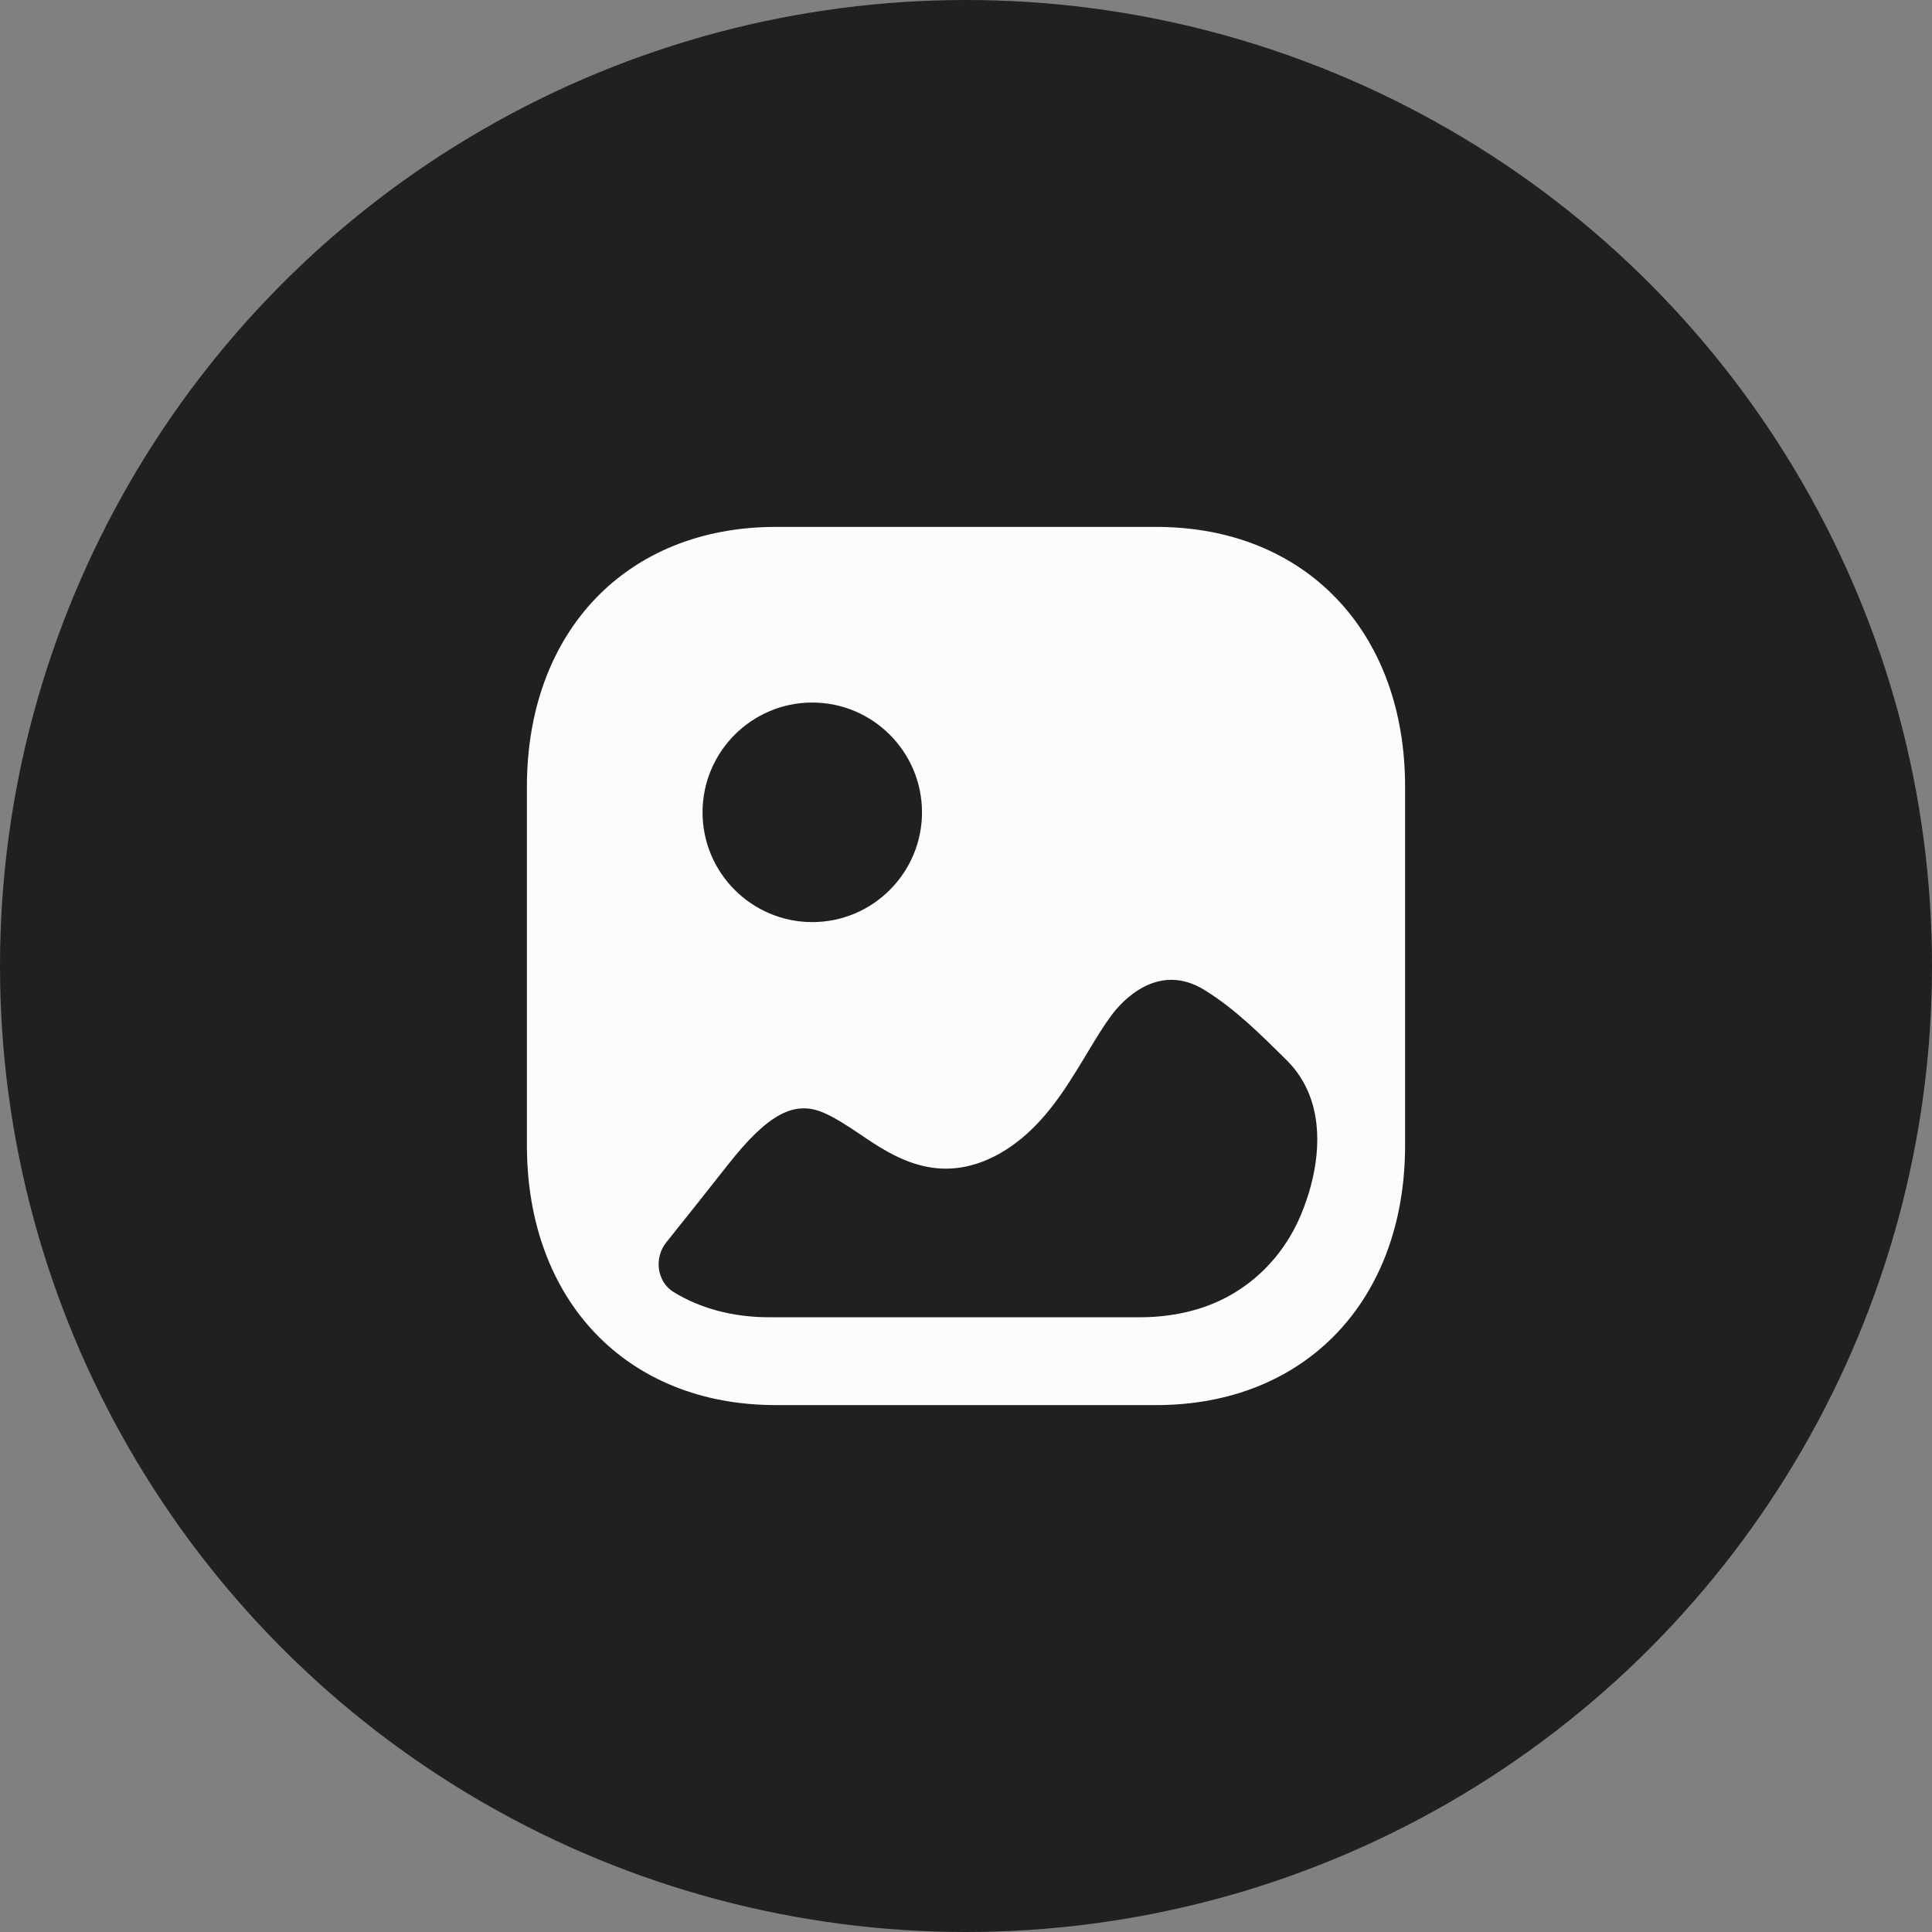
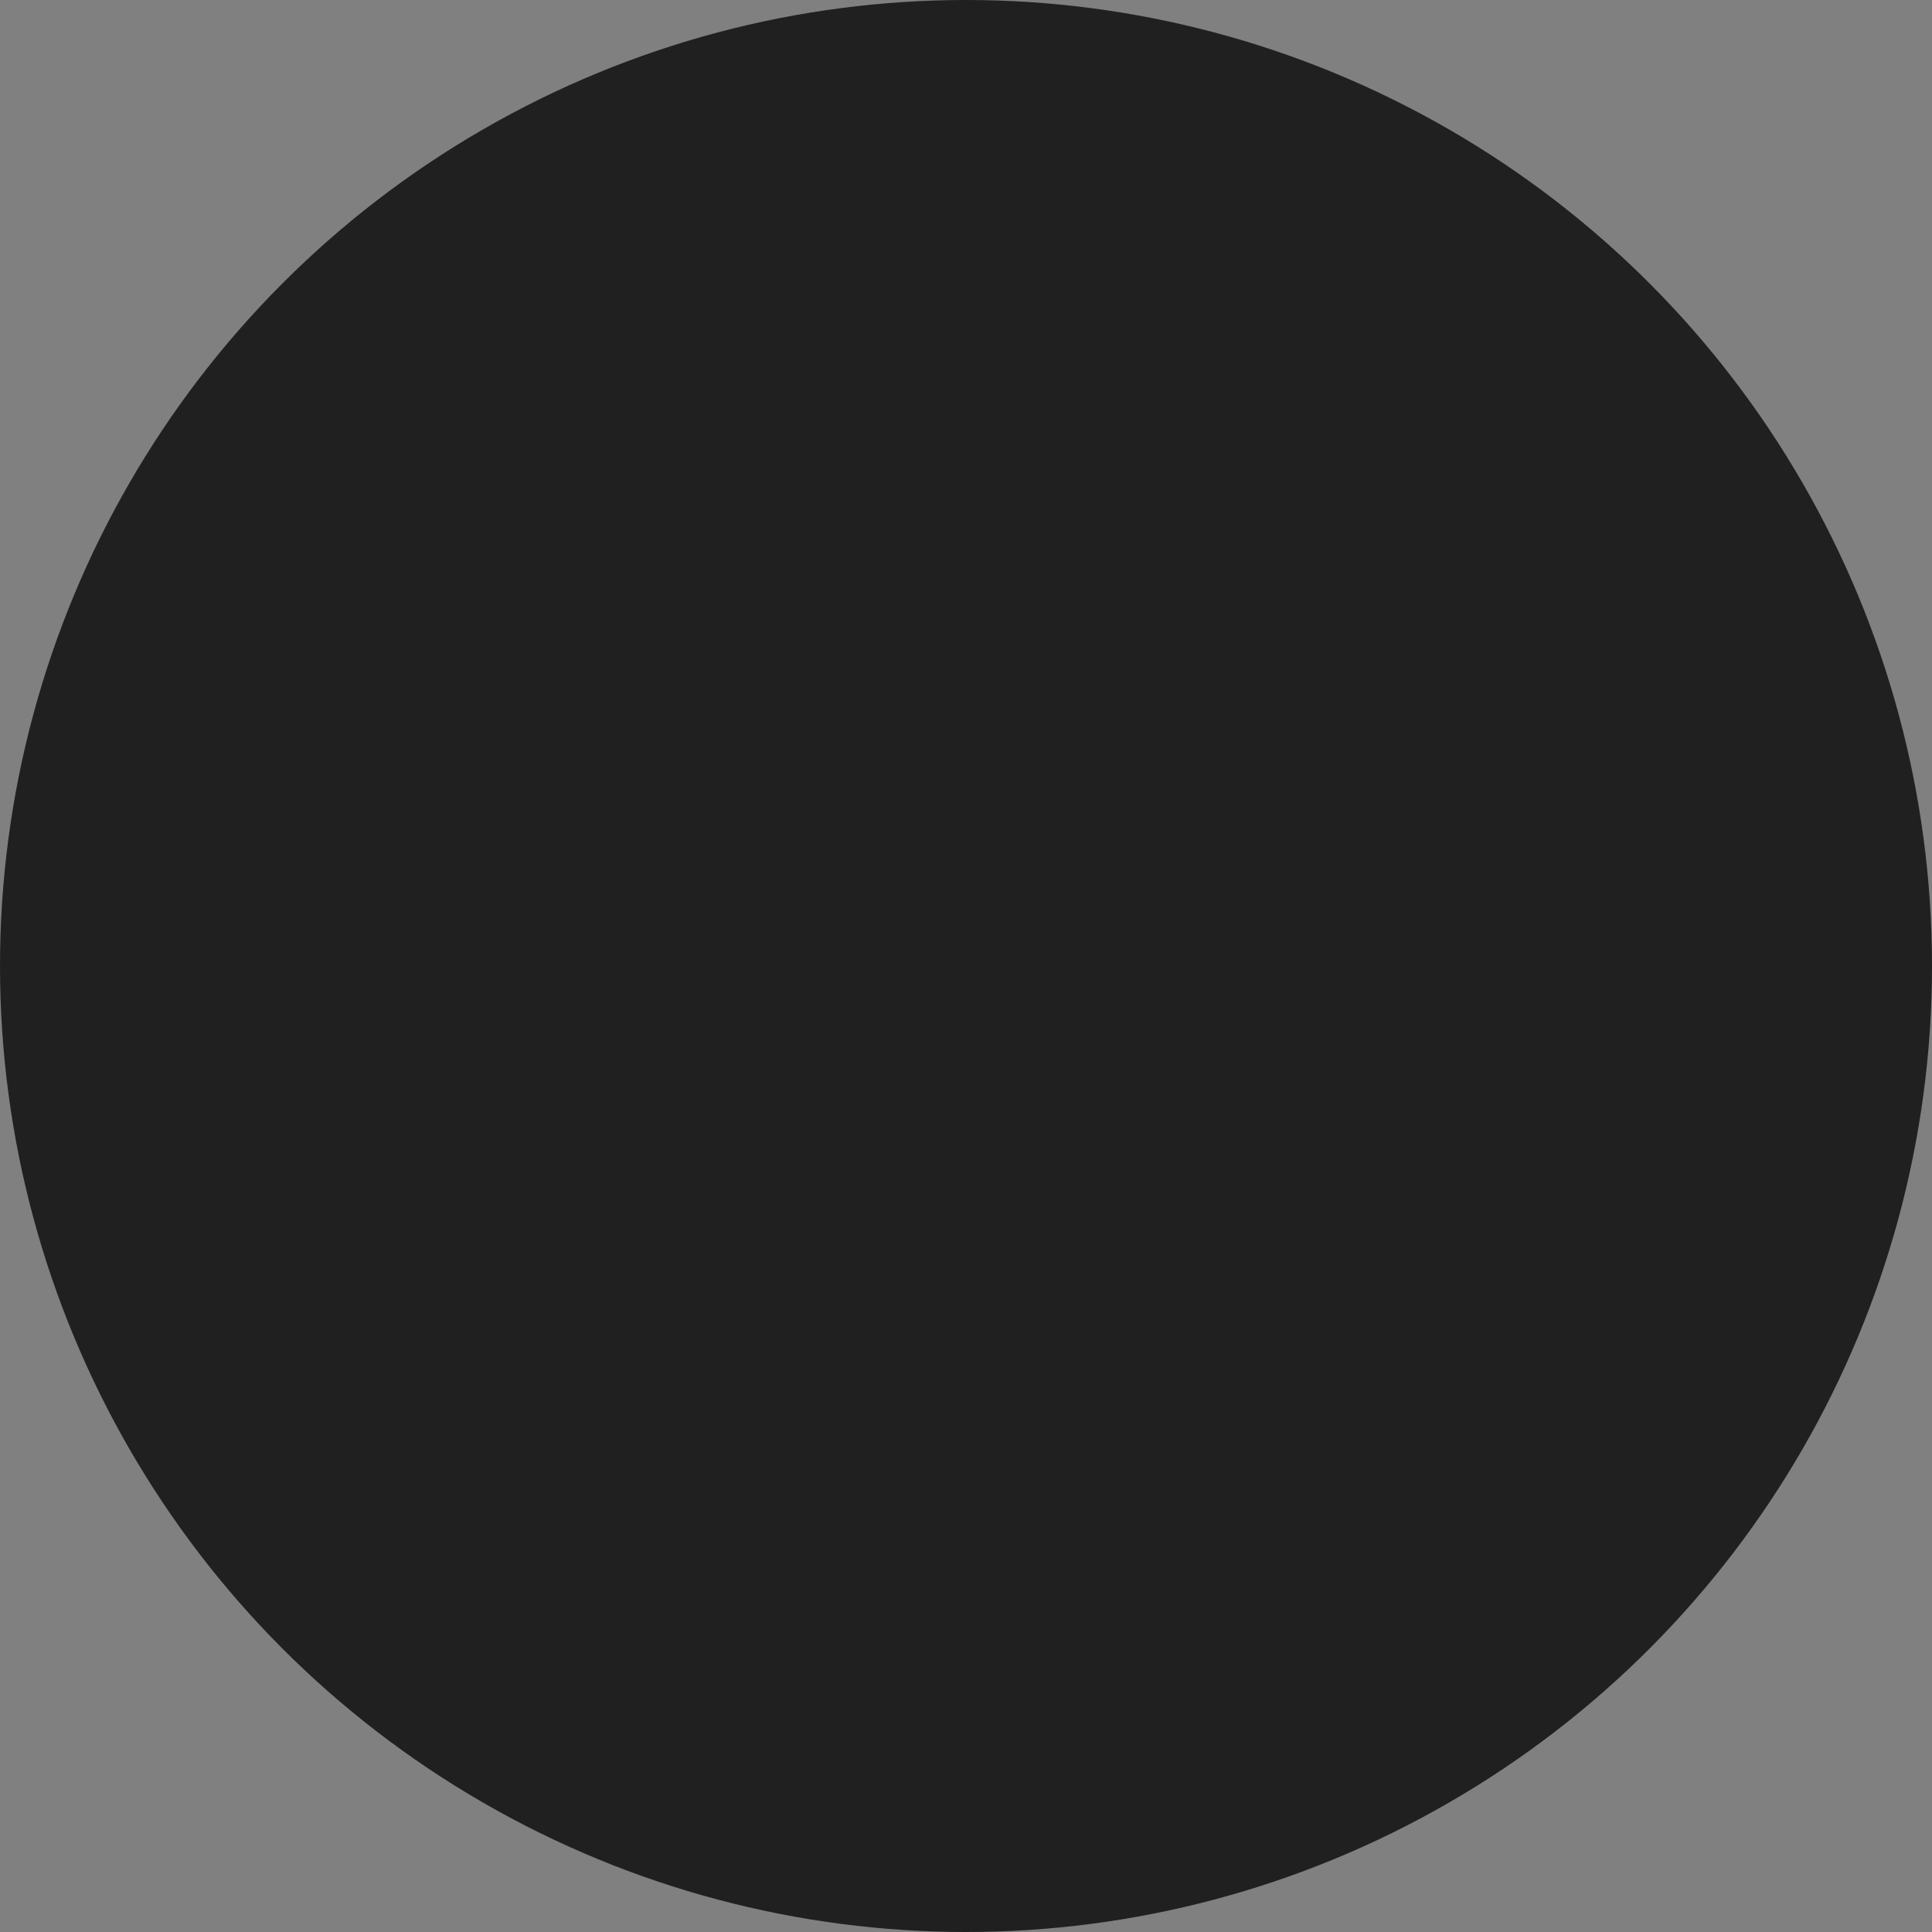
<svg xmlns="http://www.w3.org/2000/svg" width="44" height="44" viewBox="0 0 44 44" fill="none">
  <rect x="0" y="0" width="44" height="44" fill="#808080" stroke="none" />
  <circle cx="22" cy="22" r="22" fill="#202020" />
-   <path fill-rule="evenodd" clip-rule="evenodd" d="M17.666 32H26.333C29.723 32 32 29.622 32 26.083V17.917C32 14.378 29.723 12 26.334 12H17.666C14.277 12 12 14.378 12 17.917V26.083C12 29.622 14.277 32 17.666 32ZM18.499 21C17.12 21 16 19.878 16 18.5C16 17.122 17.12 16 18.499 16C19.877 16 20.998 17.122 20.998 18.5C20.998 19.878 19.877 21 18.499 21ZM29.821 24.934C30.156 25.793 29.982 26.825 29.624 27.675C29.199 28.686 28.387 29.452 27.363 29.786C26.909 29.935 26.432 30 25.956 30H17.529C16.69 30 15.948 29.799 15.339 29.424C14.958 29.189 14.891 28.646 15.174 28.294C15.646 27.706 16.113 27.116 16.583 26.52C17.48 25.381 18.085 25.051 18.756 25.341C19.029 25.46 19.302 25.64 19.584 25.83C20.334 26.34 21.377 27.04 22.751 26.28C23.691 25.753 24.236 24.85 24.711 24.064L24.718 24.051C24.752 23.995 24.785 23.94 24.819 23.885C24.978 23.621 25.136 23.361 25.314 23.121C25.537 22.82 26.365 21.881 27.437 22.55C28.119 22.971 28.694 23.541 29.308 24.151C29.542 24.384 29.709 24.649 29.821 24.934Z" fill="#FCFCFC" />
</svg>